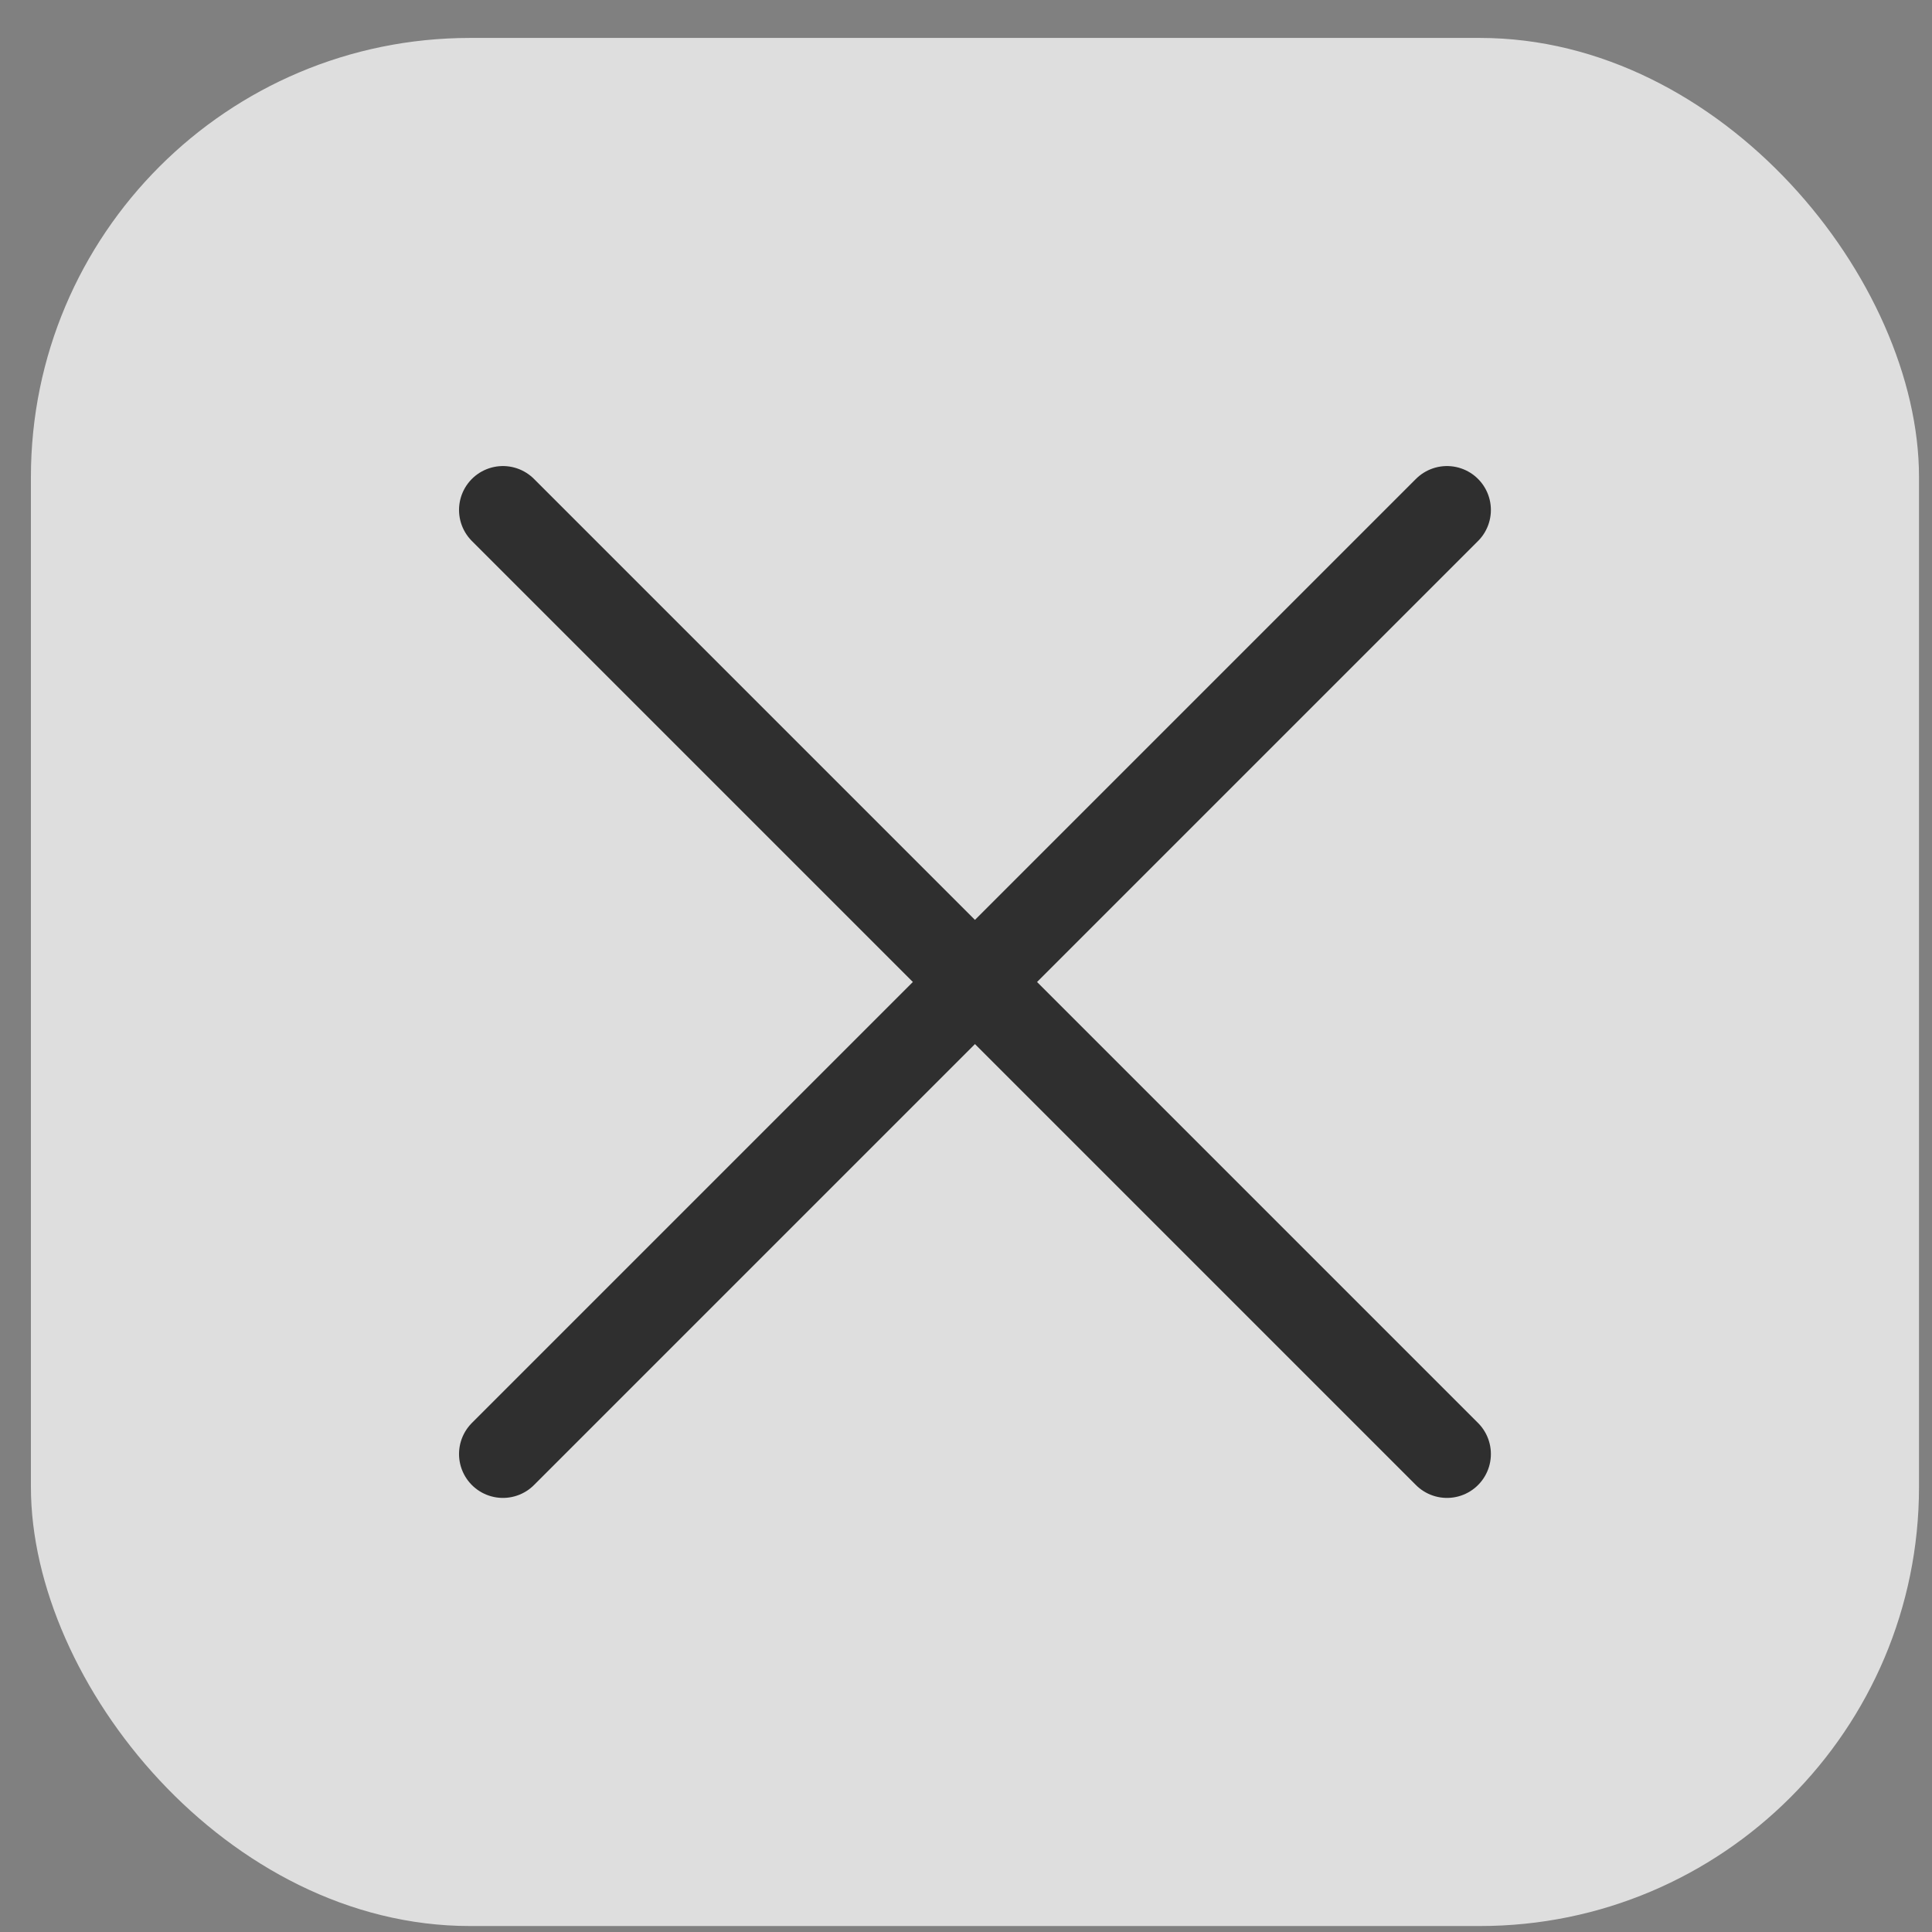
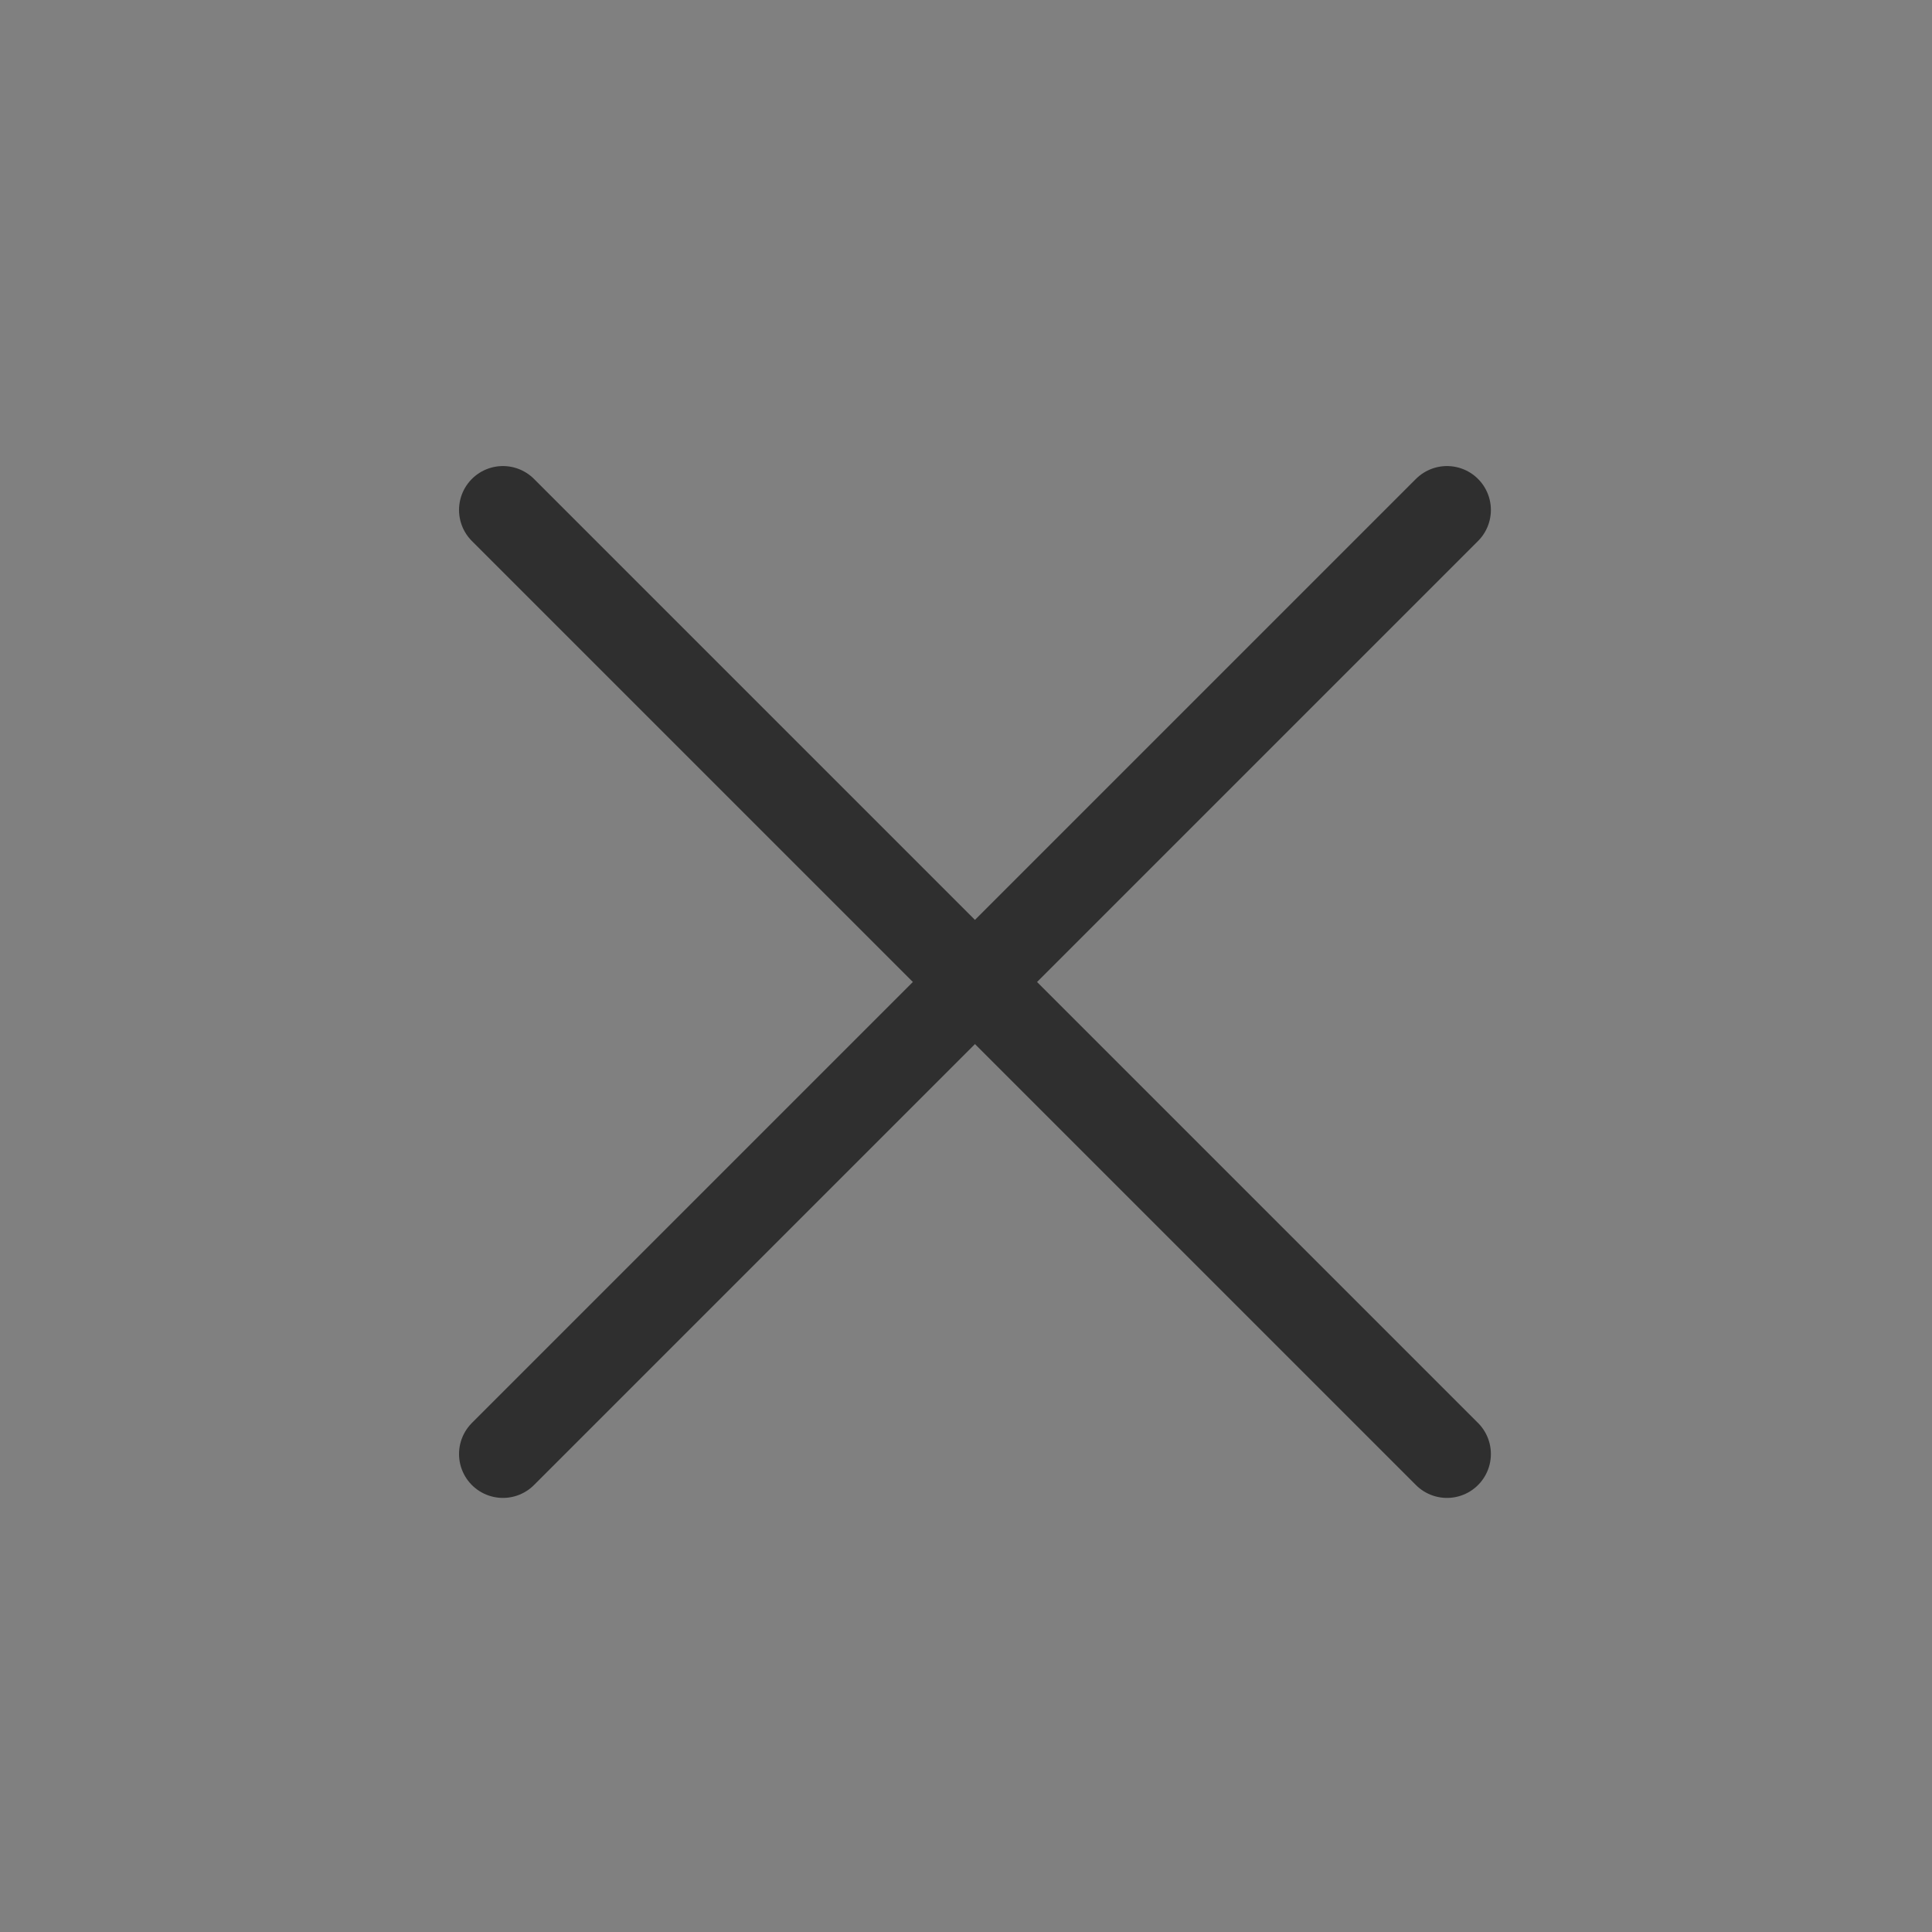
<svg xmlns="http://www.w3.org/2000/svg" width="44" height="44" viewBox="0 0 44 44" fill="none">
  <rect x="0" y="0" width="44" height="44" fill="#808080" stroke="none" />
-   <rect x="0.704" y="0.864" width="43" height="43" rx="10" fill="white" fill-opacity="0.74" />
  <path d="M32.954 11.614L11.454 33.114" stroke="#2F2F2F" stroke-width="2" stroke-linecap="round" stroke-linejoin="round" />
  <path d="M11.454 11.614L32.954 33.114" stroke="#2F2F2F" stroke-width="2" stroke-linecap="round" stroke-linejoin="round" />
</svg>